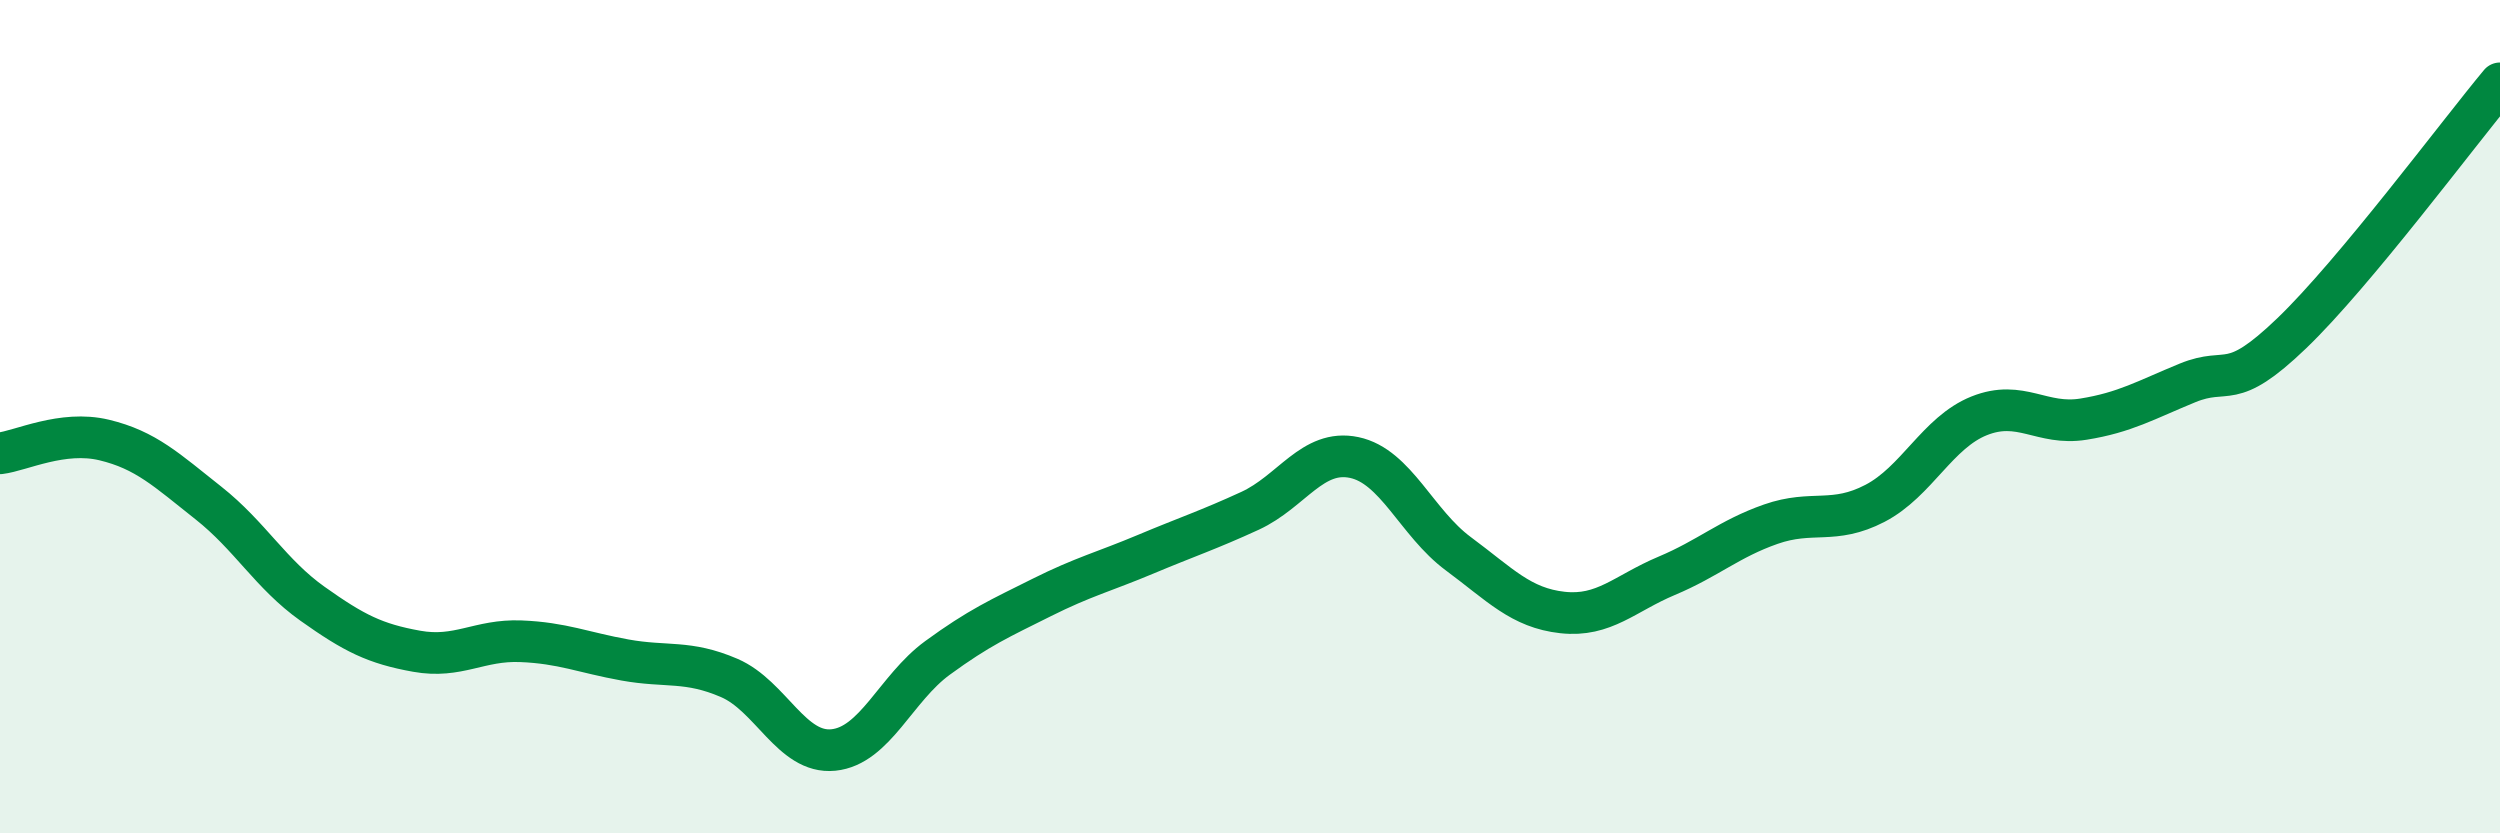
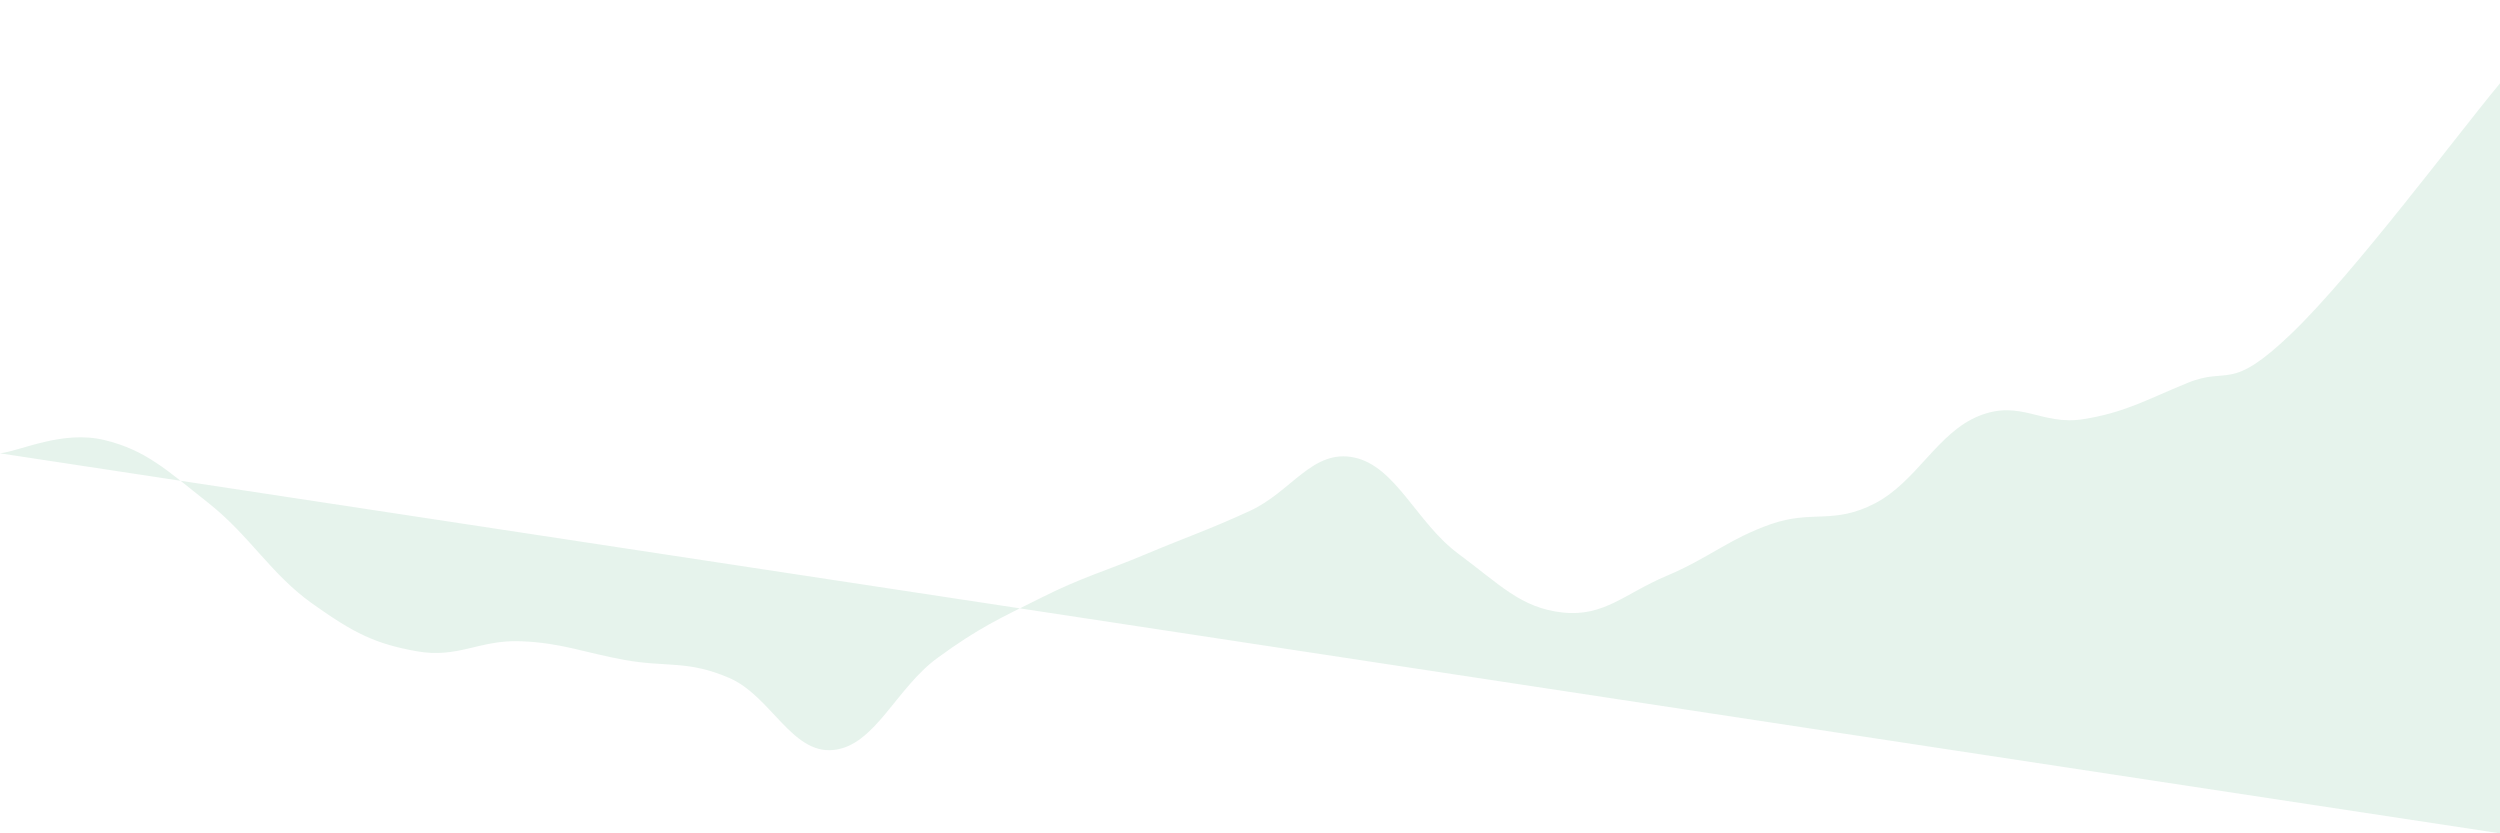
<svg xmlns="http://www.w3.org/2000/svg" width="60" height="20" viewBox="0 0 60 20">
-   <path d="M 0,10.88 C 0.5,10.82 1.5,10.32 2.5,10.56 C 3.5,10.8 4,11.28 5,12.07 C 6,12.86 6.5,13.78 7.5,14.49 C 8.5,15.2 9,15.45 10,15.63 C 11,15.81 11.5,15.35 12.5,15.39 C 13.5,15.43 14,15.66 15,15.84 C 16,16.02 16.5,15.84 17.5,16.27 C 18.5,16.7 19,18.1 20,18 C 21,17.9 21.5,16.52 22.5,15.79 C 23.5,15.06 24,14.84 25,14.34 C 26,13.84 26.5,13.72 27.5,13.3 C 28.5,12.88 29,12.72 30,12.26 C 31,11.8 31.5,10.77 32.5,10.98 C 33.5,11.19 34,12.55 35,13.29 C 36,14.03 36.5,14.59 37.5,14.7 C 38.5,14.81 39,14.24 40,13.82 C 41,13.4 41.5,12.93 42.5,12.58 C 43.5,12.23 44,12.6 45,12.08 C 46,11.56 46.5,10.38 47.5,9.98 C 48.5,9.58 49,10.22 50,10.06 C 51,9.9 51.5,9.6 52.5,9.19 C 53.5,8.78 53.5,9.44 55,8 C 56.5,6.56 59,3.2 60,2L60 20L0 20Z" fill="#008740" opacity="0.1" stroke-linecap="round" stroke-linejoin="round" />
-   <path d="M 0,10.88 C 0.5,10.82 1.5,10.32 2.5,10.56 C 3.5,10.8 4,11.28 5,12.07 C 6,12.86 6.5,13.78 7.5,14.49 C 8.5,15.2 9,15.45 10,15.63 C 11,15.81 11.5,15.35 12.5,15.39 C 13.5,15.43 14,15.66 15,15.84 C 16,16.02 16.5,15.84 17.5,16.27 C 18.5,16.7 19,18.1 20,18 C 21,17.9 21.5,16.52 22.5,15.79 C 23.5,15.06 24,14.84 25,14.34 C 26,13.84 26.5,13.72 27.5,13.3 C 28.5,12.88 29,12.72 30,12.26 C 31,11.8 31.5,10.77 32.5,10.98 C 33.5,11.19 34,12.55 35,13.29 C 36,14.03 36.5,14.59 37.5,14.7 C 38.5,14.81 39,14.24 40,13.82 C 41,13.4 41.5,12.93 42.5,12.58 C 43.5,12.23 44,12.6 45,12.08 C 46,11.56 46.5,10.38 47.5,9.98 C 48.5,9.58 49,10.22 50,10.06 C 51,9.9 51.5,9.6 52.5,9.19 C 53.5,8.78 53.5,9.44 55,8 C 56.5,6.56 59,3.2 60,2" stroke="#008740" stroke-width="1" fill="none" stroke-linecap="round" stroke-linejoin="round" />
+   <path d="M 0,10.88 C 0.5,10.82 1.5,10.32 2.5,10.56 C 3.5,10.8 4,11.28 5,12.07 C 6,12.86 6.5,13.78 7.5,14.49 C 8.5,15.2 9,15.45 10,15.63 C 11,15.81 11.5,15.35 12.5,15.39 C 13.5,15.43 14,15.66 15,15.84 C 16,16.02 16.5,15.84 17.5,16.27 C 18.5,16.7 19,18.1 20,18 C 21,17.9 21.5,16.52 22.5,15.79 C 23.5,15.06 24,14.84 25,14.34 C 26,13.84 26.5,13.72 27.5,13.3 C 28.5,12.88 29,12.72 30,12.26 C 31,11.8 31.5,10.77 32.5,10.98 C 33.5,11.19 34,12.55 35,13.29 C 36,14.03 36.5,14.59 37.5,14.7 C 38.5,14.81 39,14.24 40,13.82 C 41,13.4 41.5,12.93 42.5,12.58 C 43.5,12.23 44,12.6 45,12.08 C 46,11.56 46.5,10.38 47.5,9.98 C 48.5,9.58 49,10.22 50,10.06 C 51,9.9 51.5,9.6 52.5,9.19 C 53.5,8.78 53.5,9.44 55,8 C 56.5,6.56 59,3.2 60,2L60 20Z" fill="#008740" opacity="0.1" stroke-linecap="round" stroke-linejoin="round" />
</svg>